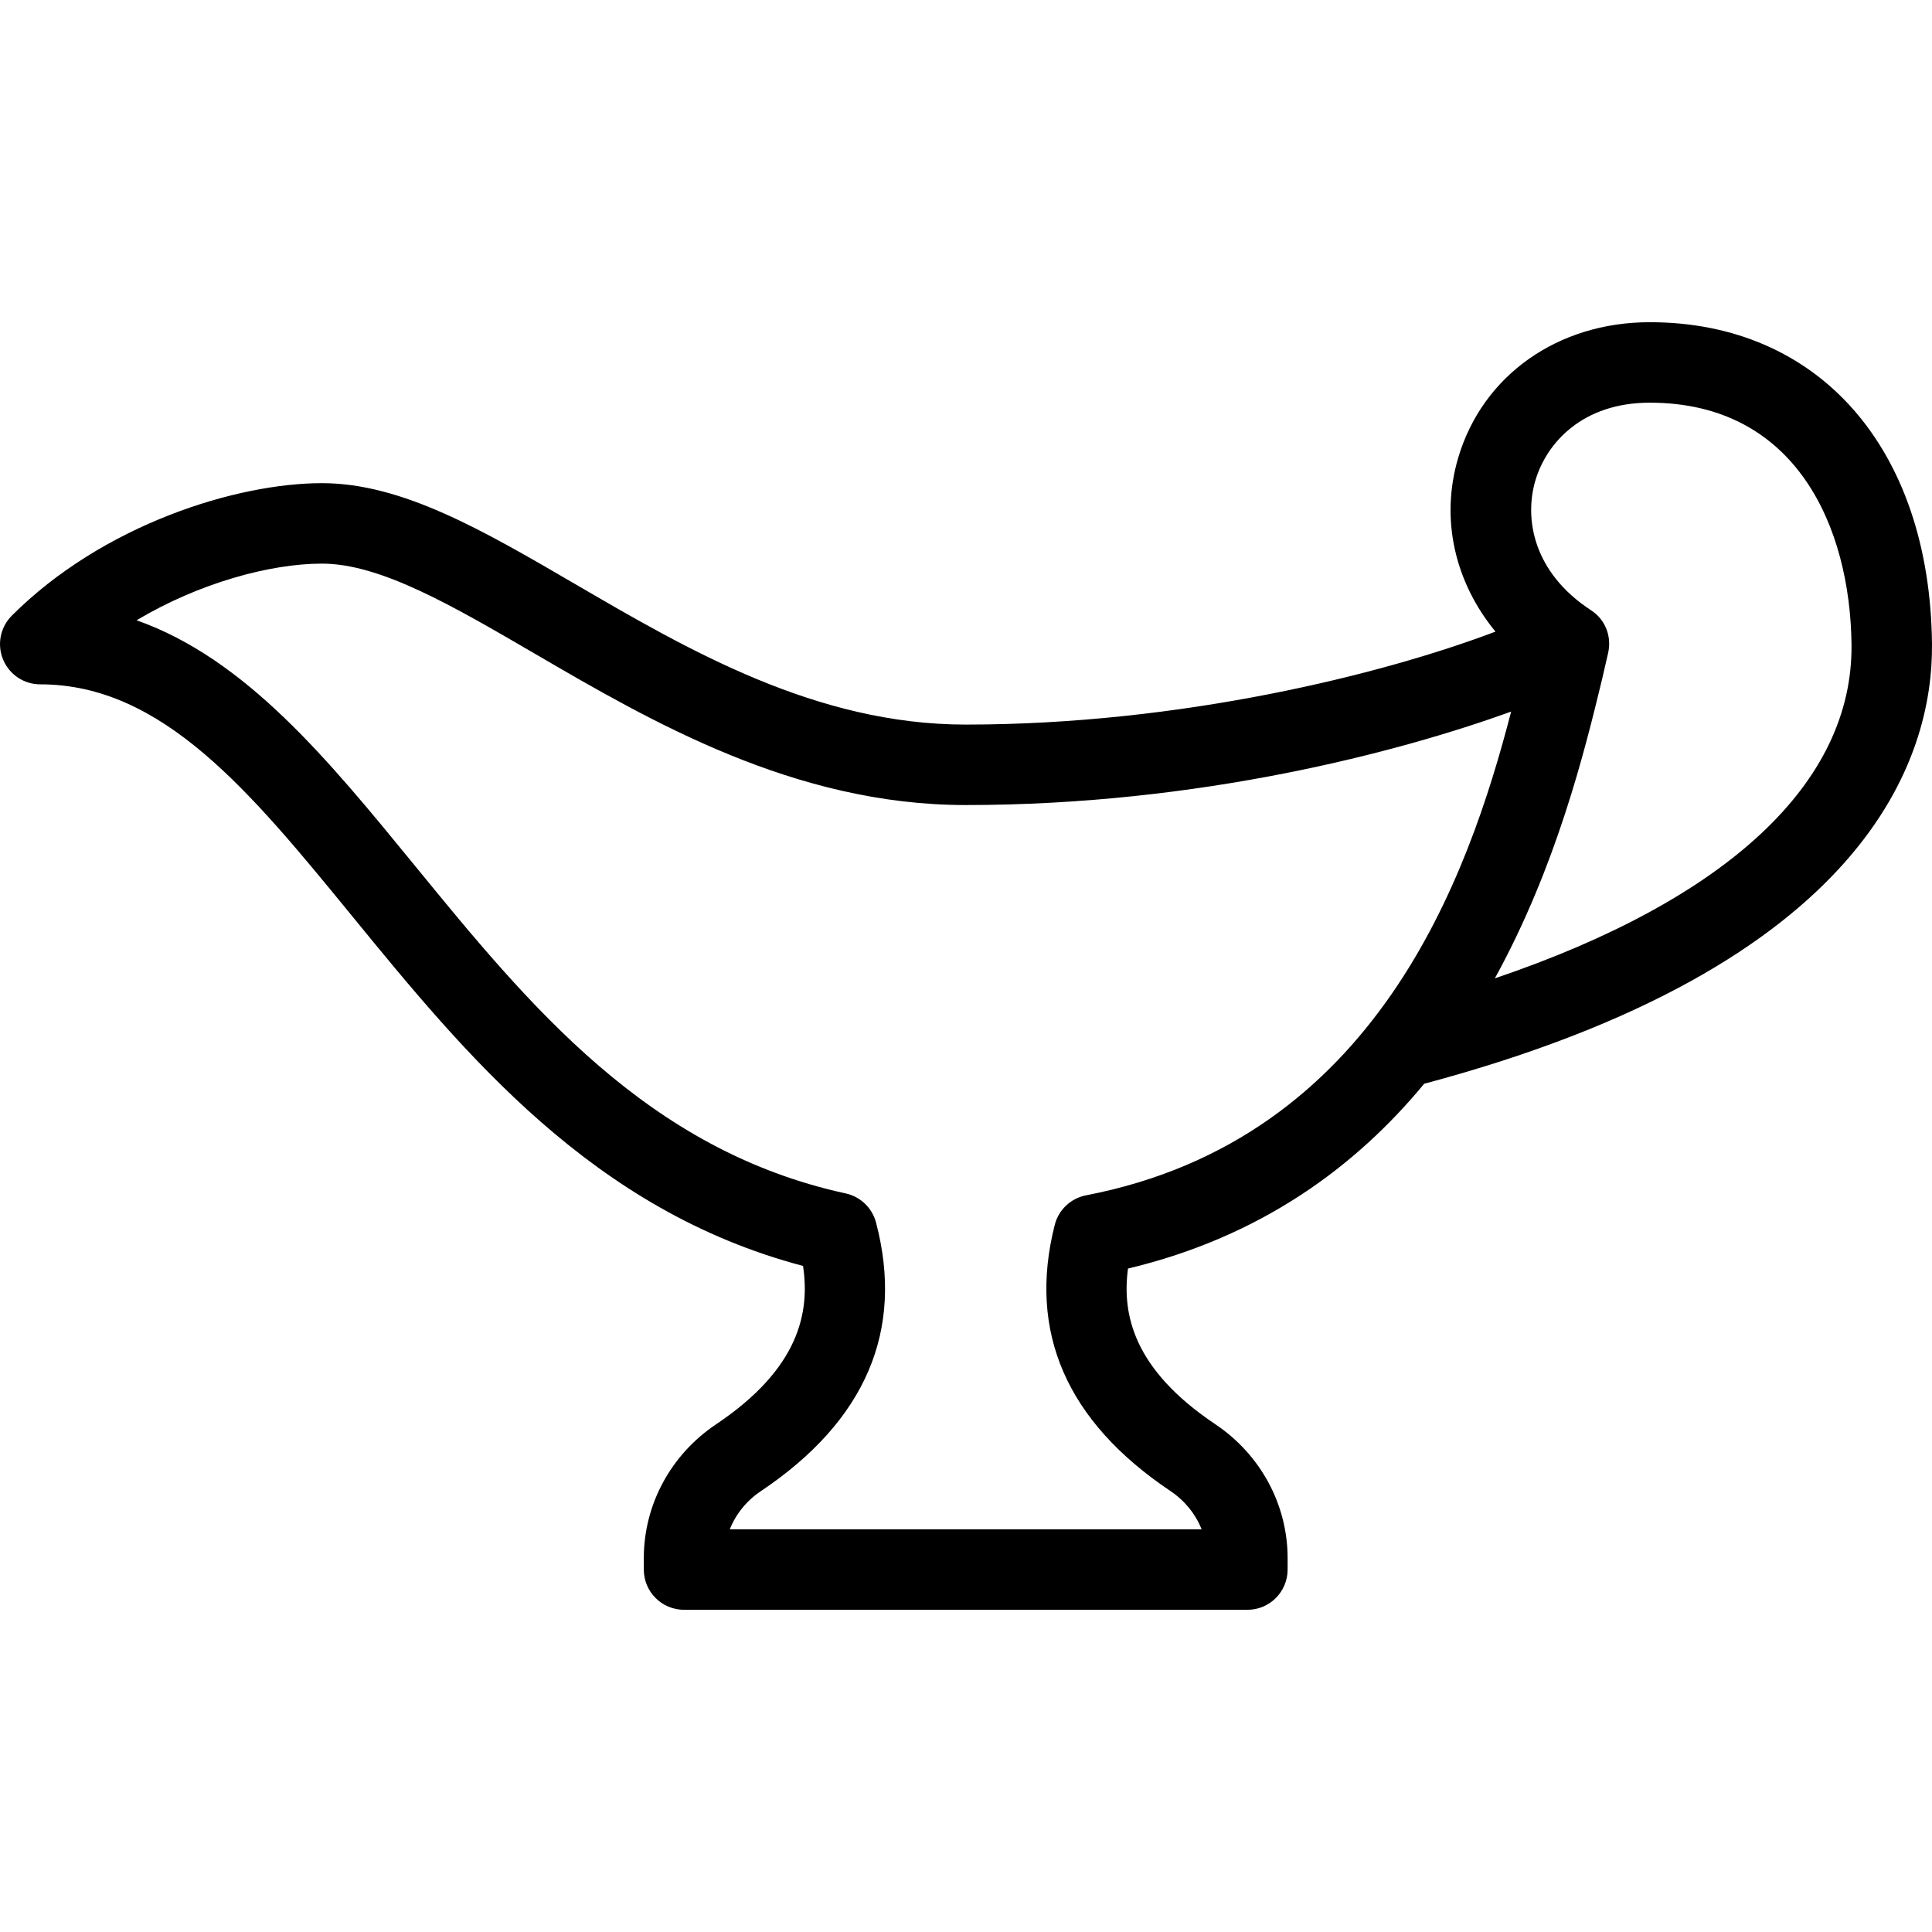
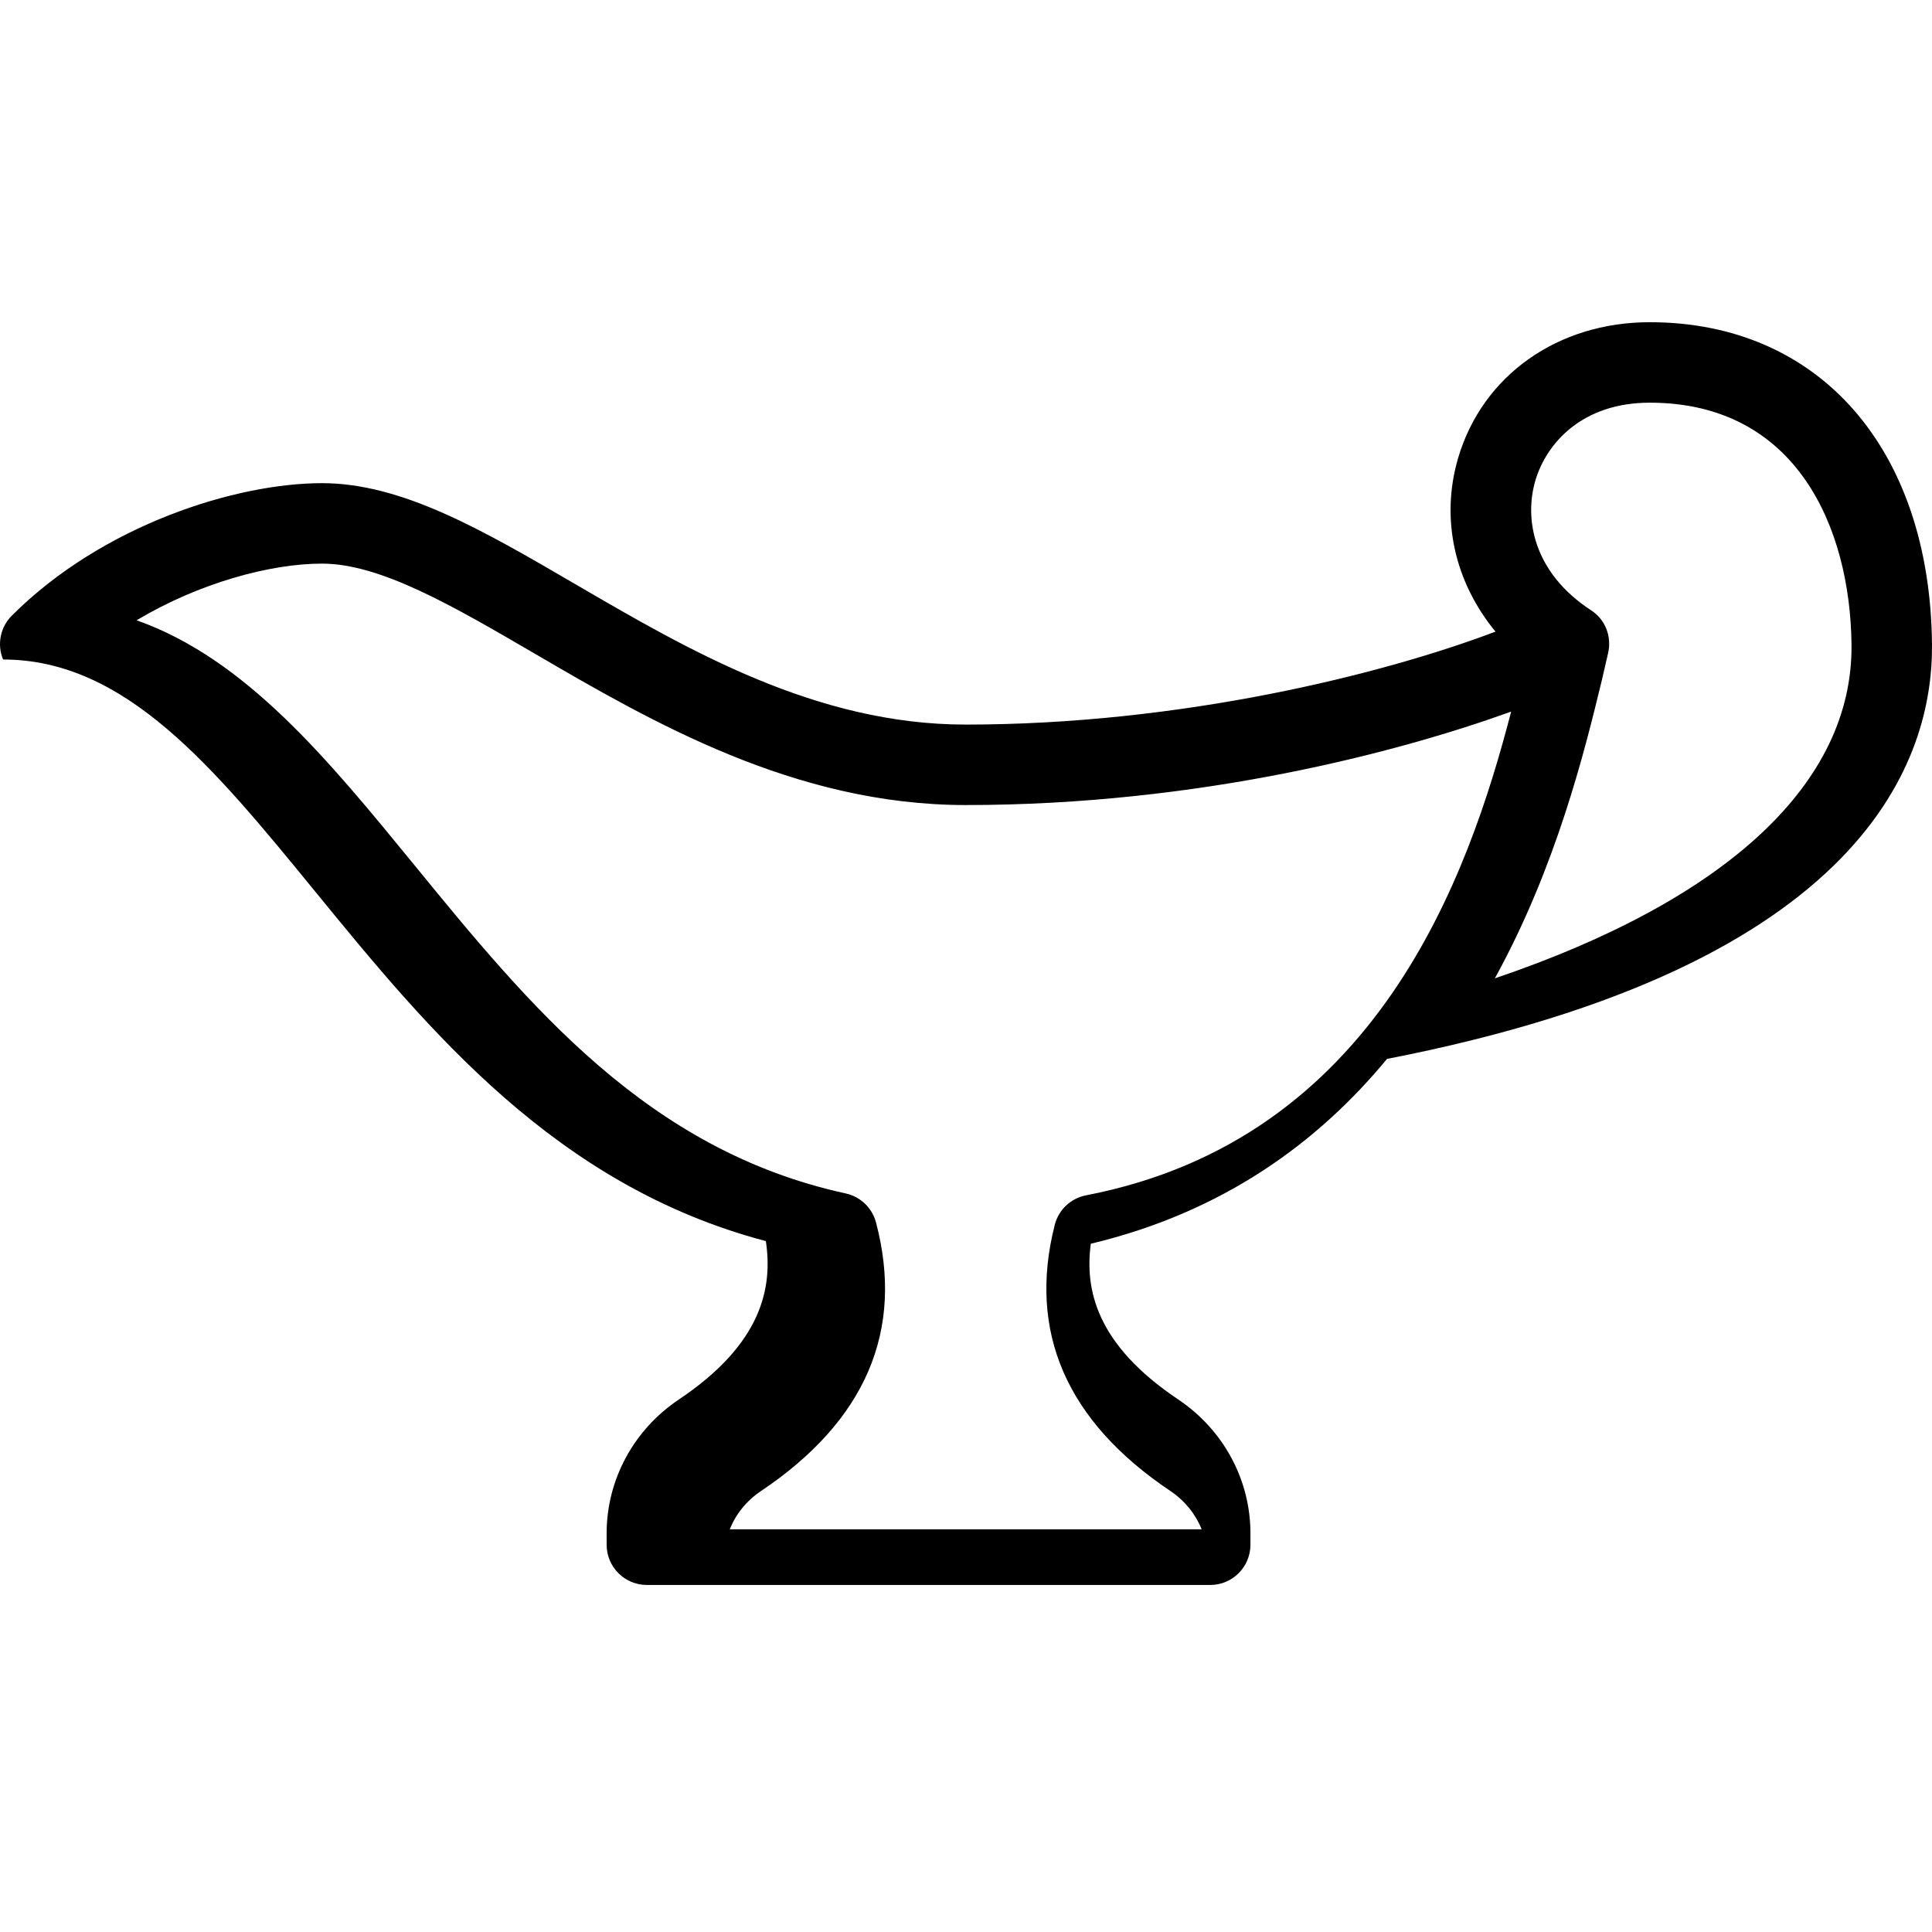
<svg xmlns="http://www.w3.org/2000/svg" version="1.1" id="Layer_1" x="0px" y="0px" viewBox="0 0 512.163 512.163" style="enable-background:new 0 0 512.163 512.163;" xml:space="preserve">
  <g>
    <g>
-       <path d="M512.159,170.623c-0.573-51.76-29.948-85.208-74.823-85.208c-24.365,0-44.292,14.083-50.76,35.896    c-4.818,16.23-0.931,33,9.867,46.128c-29.921,11.34-83.313,24.643-140.44,24.643c-39.635,0-73.521-19.75-103.406-37.177    c-24.688-14.396-46.01-26.823-67.26-26.823c-22.677,0-58.073,10.99-82.208,35.125c-3.052,3.052-3.969,7.635-2.313,11.625    c1.646,3.99,5.542,6.583,9.854,6.583c32.469,0,55.76,28.51,82.74,61.51c29.948,36.635,63.729,77.969,119.469,92.667    c1.833,12.281-0.927,27.156-23.063,41.99c-11.99,8.031-19.146,21.292-19.146,35.458v3.042c0,5.896,4.771,10.667,10.667,10.667    h149.333c5.896,0,10.667-4.771,10.667-10.667v-3.042c0-14.167-7.156-27.427-19.146-35.469    c-21.802-14.604-24.781-29.198-23.167-41.281c35.212-8.41,60.332-26.975,78.514-48.993    C495.327,255.871,512.491,200.761,512.159,170.623z M287.919,316.873c-4.063,0.781-7.302,3.833-8.313,7.844    c-7.208,28.354,3.125,52.094,30.708,70.573c3.792,2.552,6.635,6.104,8.229,10.125H193.461c1.594-4.021,4.438-7.573,8.229-10.115    c27.792-18.625,38.073-42.583,30.542-71.208c-1.021-3.885-4.125-6.865-8.042-7.719c-52.542-11.438-83.917-49.823-114.26-86.948    c-22.885-27.99-44.76-54.771-73.719-64.99c16.583-9.906,35.479-15.021,49.125-15.021c15.49,0,34.5,11.083,56.51,23.917    c30.635,17.865,68.75,40.083,114.156,40.083c61.969,0,114.948-14.063,144.594-24.771    C389.315,232.155,364.982,301.998,287.919,316.873z M396.272,259.359c16.275-29.546,23.826-60.264,28.428-79.288    c0,0,1.572-6.809,1.585-6.885c1.009-4.258-0.583-8.855-4.46-11.375c-15.458-10.063-17.781-24.385-14.802-34.438    c2.958-9.969,12.479-20.625,30.313-20.625c38.917,0,53.146,33.115,53.49,64.104C491.23,207.571,457.833,238.493,396.272,259.359z" />
+       <path d="M512.159,170.623c-0.573-51.76-29.948-85.208-74.823-85.208c-24.365,0-44.292,14.083-50.76,35.896    c-4.818,16.23-0.931,33,9.867,46.128c-29.921,11.34-83.313,24.643-140.44,24.643c-39.635,0-73.521-19.75-103.406-37.177    c-24.688-14.396-46.01-26.823-67.26-26.823c-22.677,0-58.073,10.99-82.208,35.125c-3.052,3.052-3.969,7.635-2.313,11.625    c32.469,0,55.76,28.51,82.74,61.51c29.948,36.635,63.729,77.969,119.469,92.667    c1.833,12.281-0.927,27.156-23.063,41.99c-11.99,8.031-19.146,21.292-19.146,35.458v3.042c0,5.896,4.771,10.667,10.667,10.667    h149.333c5.896,0,10.667-4.771,10.667-10.667v-3.042c0-14.167-7.156-27.427-19.146-35.469    c-21.802-14.604-24.781-29.198-23.167-41.281c35.212-8.41,60.332-26.975,78.514-48.993    C495.327,255.871,512.491,200.761,512.159,170.623z M287.919,316.873c-4.063,0.781-7.302,3.833-8.313,7.844    c-7.208,28.354,3.125,52.094,30.708,70.573c3.792,2.552,6.635,6.104,8.229,10.125H193.461c1.594-4.021,4.438-7.573,8.229-10.115    c27.792-18.625,38.073-42.583,30.542-71.208c-1.021-3.885-4.125-6.865-8.042-7.719c-52.542-11.438-83.917-49.823-114.26-86.948    c-22.885-27.99-44.76-54.771-73.719-64.99c16.583-9.906,35.479-15.021,49.125-15.021c15.49,0,34.5,11.083,56.51,23.917    c30.635,17.865,68.75,40.083,114.156,40.083c61.969,0,114.948-14.063,144.594-24.771    C389.315,232.155,364.982,301.998,287.919,316.873z M396.272,259.359c16.275-29.546,23.826-60.264,28.428-79.288    c0,0,1.572-6.809,1.585-6.885c1.009-4.258-0.583-8.855-4.46-11.375c-15.458-10.063-17.781-24.385-14.802-34.438    c2.958-9.969,12.479-20.625,30.313-20.625c38.917,0,53.146,33.115,53.49,64.104C491.23,207.571,457.833,238.493,396.272,259.359z" />
    </g>
  </g>
  <g>
</g>
  <g>
</g>
  <g>
</g>
  <g>
</g>
  <g>
</g>
  <g>
</g>
  <g>
</g>
  <g>
</g>
  <g>
</g>
  <g>
</g>
  <g>
</g>
  <g>
</g>
  <g>
</g>
  <g>
</g>
  <g>
</g>
</svg>